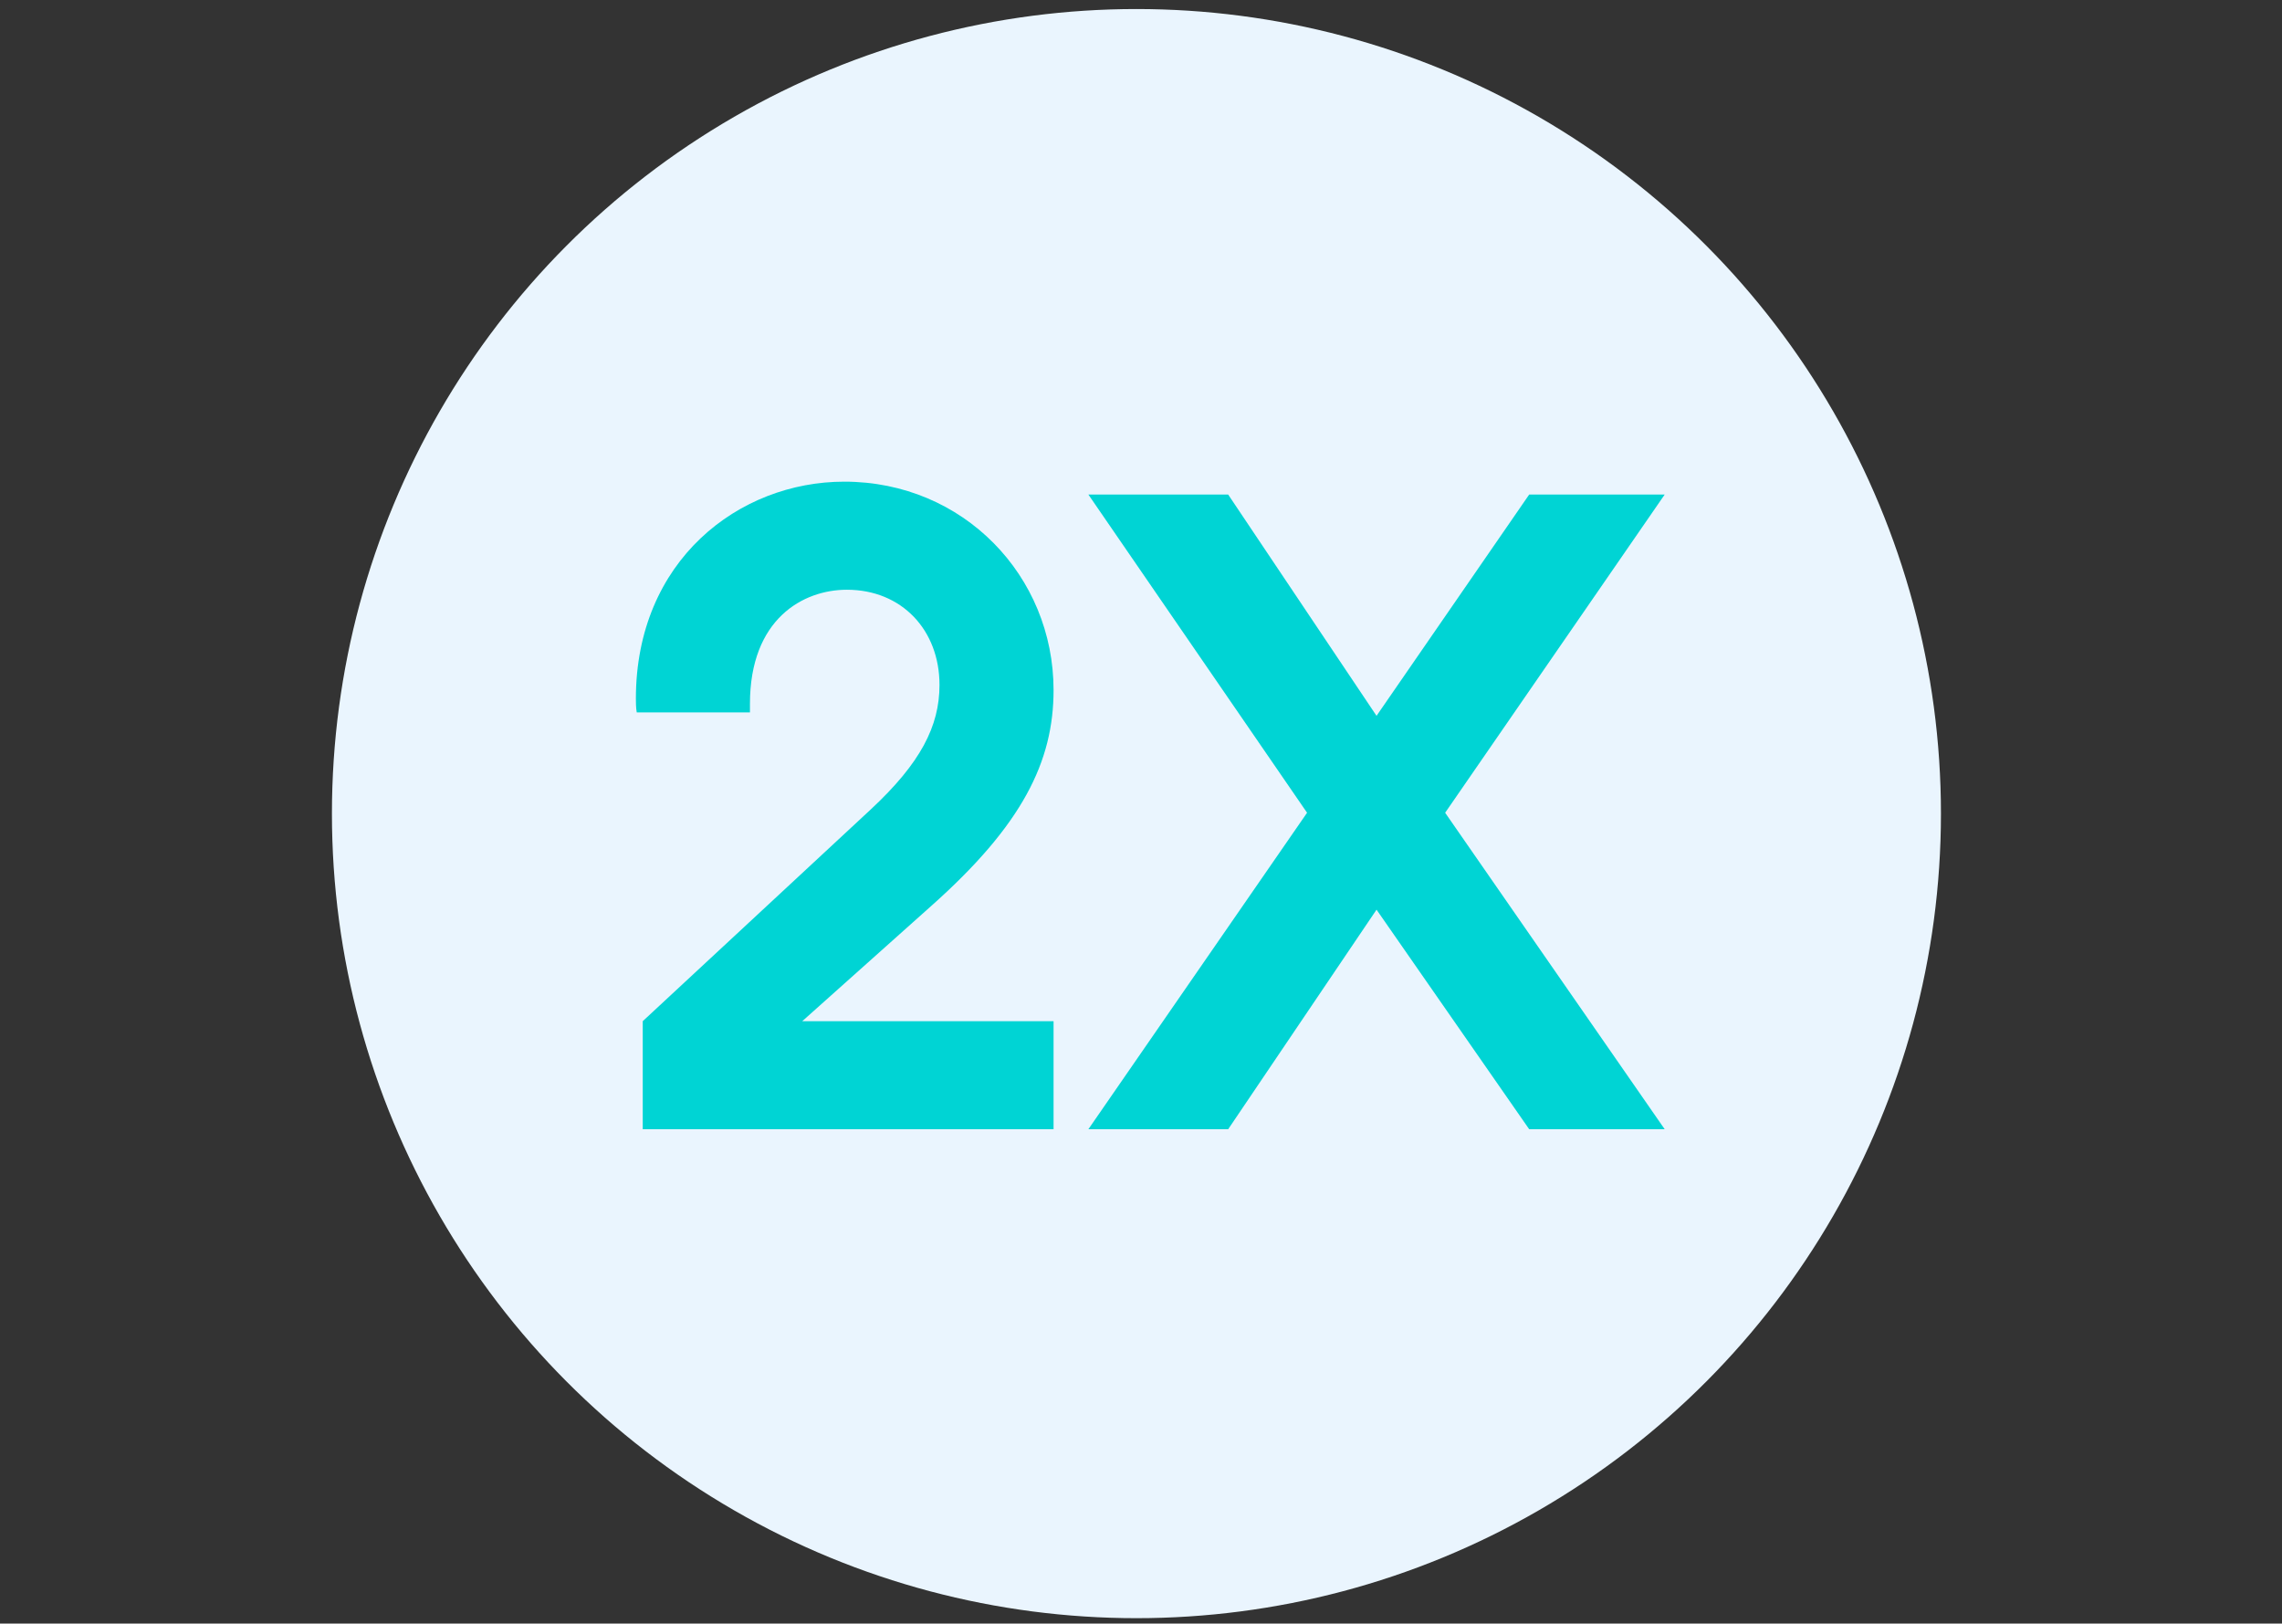
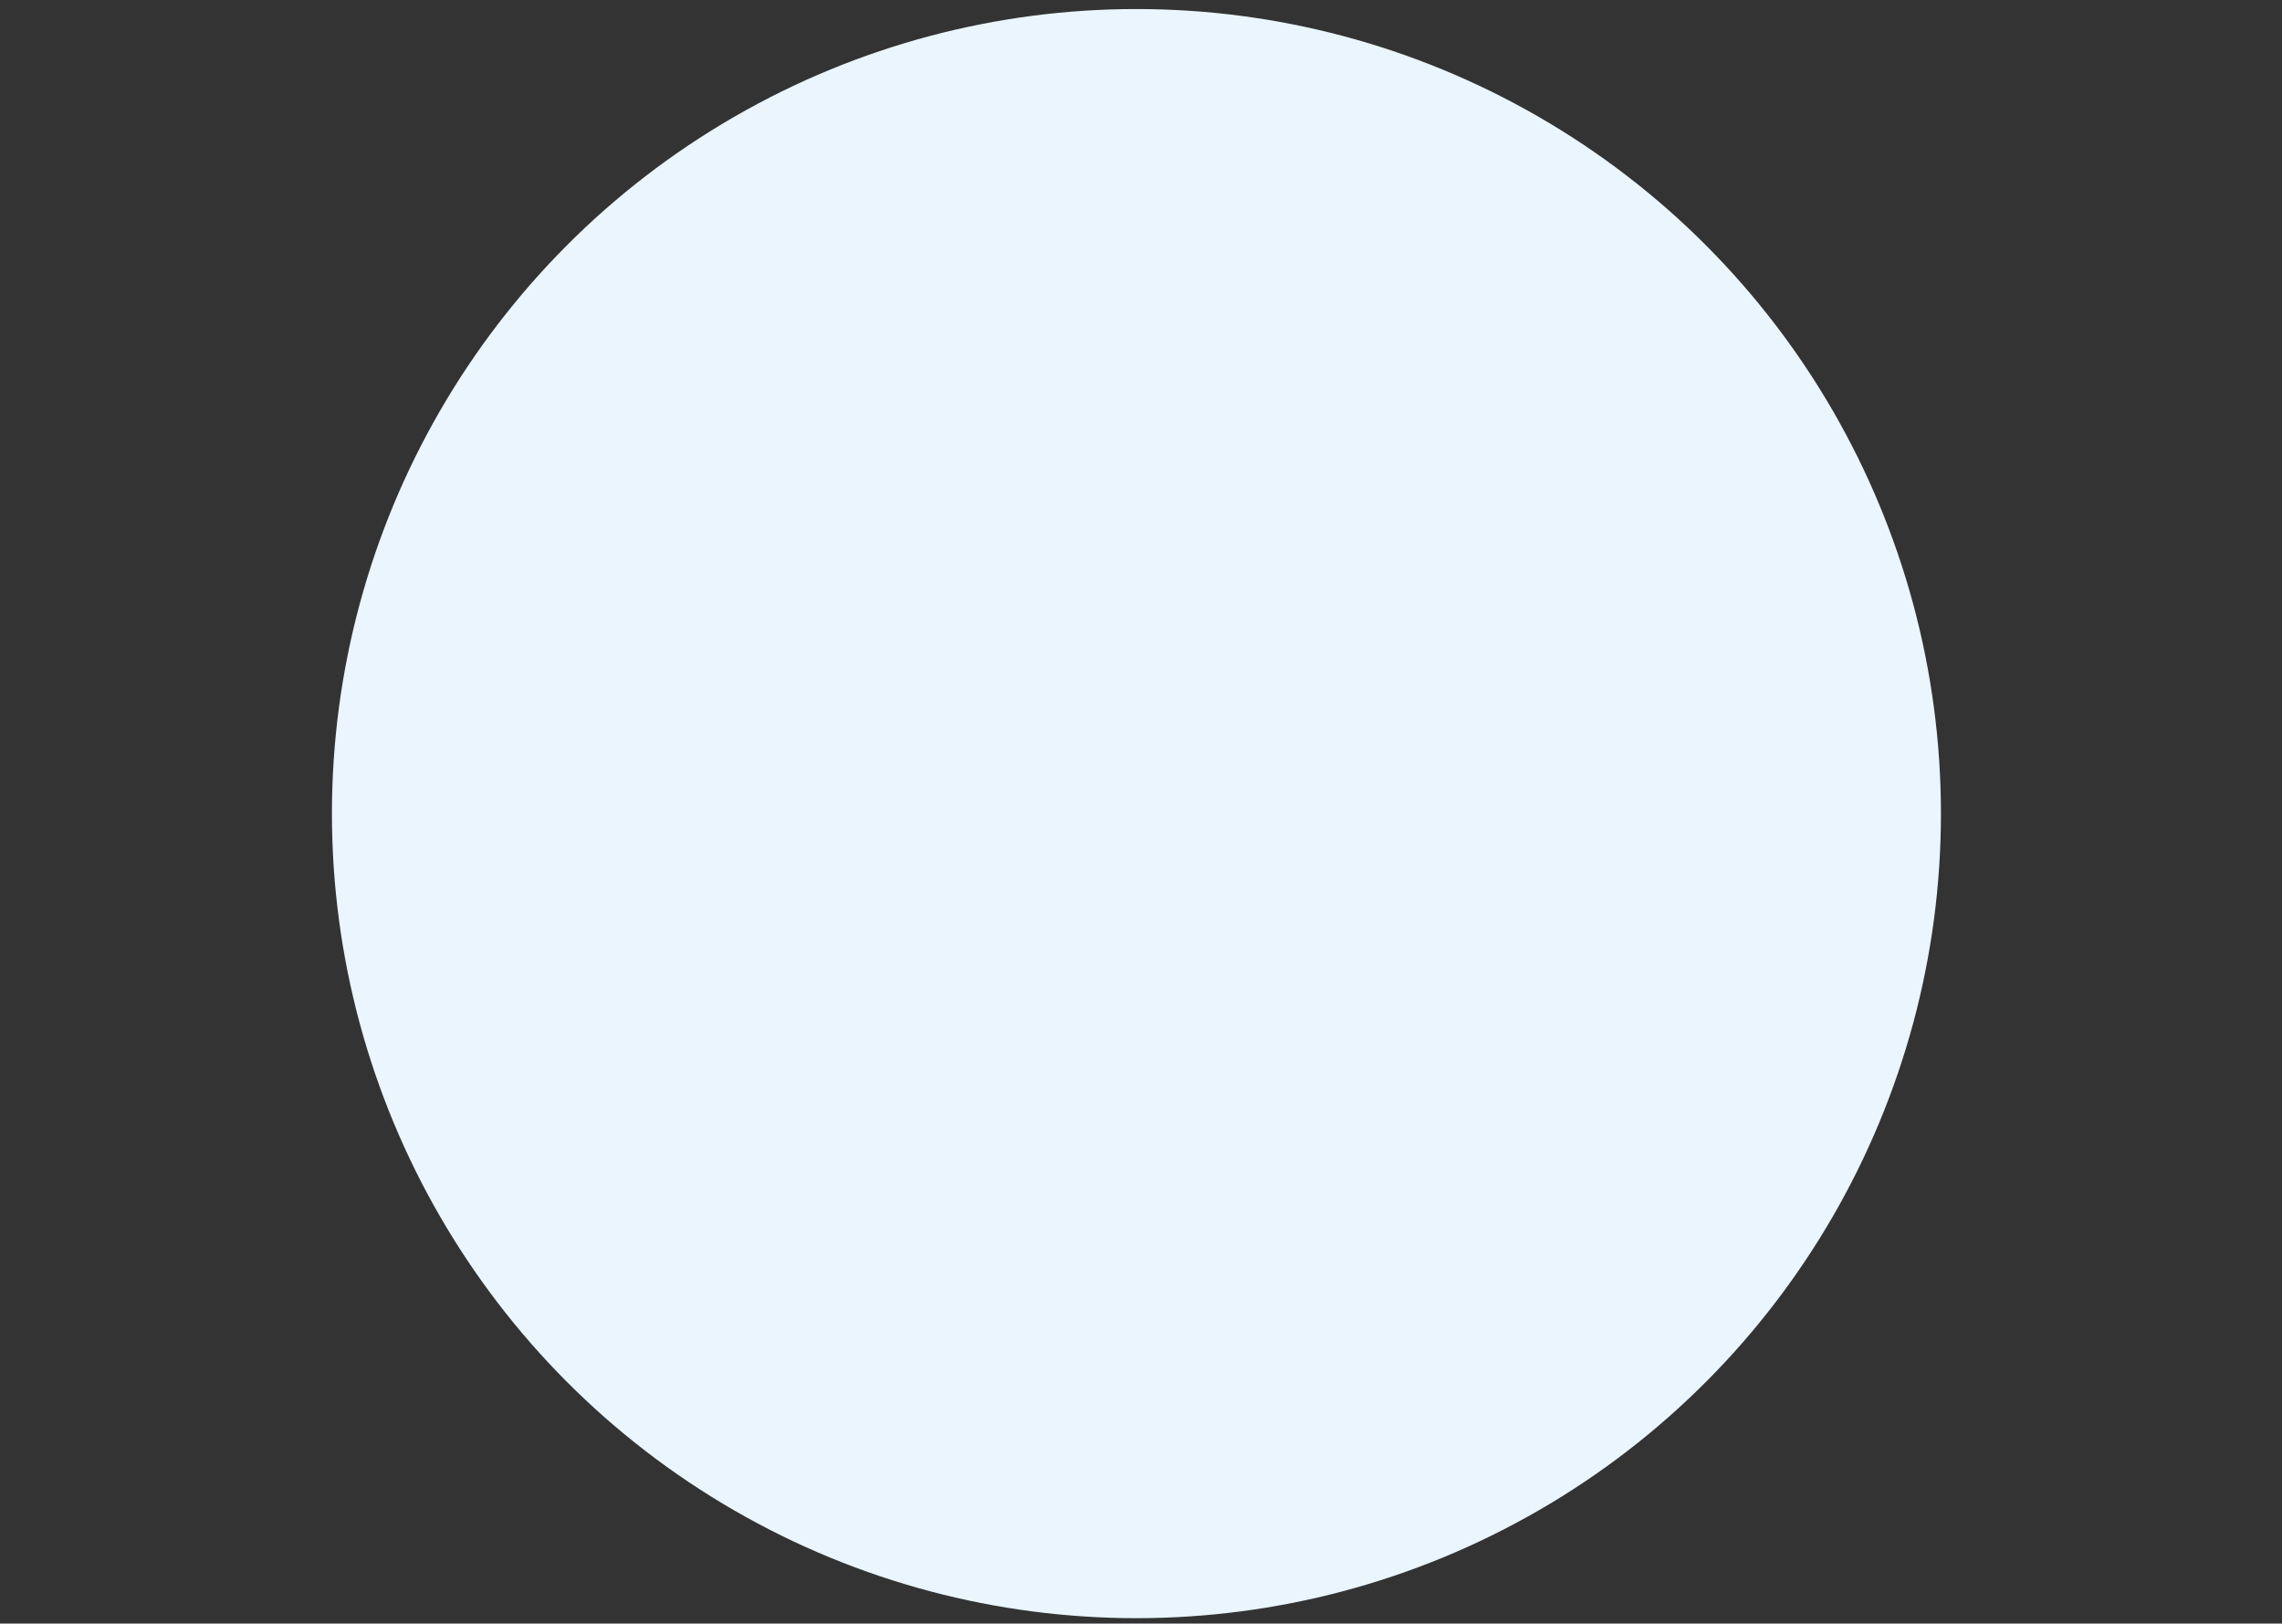
<svg xmlns="http://www.w3.org/2000/svg" width="149" height="106" viewBox="0 0 149 106" fill="none">
  <rect x="0" y="0" width="149" height="106" fill="#333333" stroke="none" />
  <circle cx="74.202" cy="53.119" r="52.529" fill="#EAF5FE" />
-   <path d="M68.791 73.727V66.671H52.383L60.783 59.167C66.775 53.847 68.791 49.703 68.791 45.055C68.791 37.607 62.911 31.447 55.127 31.447C48.239 31.447 41.519 36.599 41.519 45.615C41.519 45.783 41.519 46.231 41.575 46.511H48.967V45.951C48.967 40.407 52.439 38.503 55.295 38.503C58.879 38.503 61.343 41.135 61.343 44.719C61.343 47.407 60.111 49.815 56.863 52.839L41.967 66.671V73.727H68.791ZM108.695 73.727L94.359 53.063L108.695 32.287H99.847L89.879 46.735L80.191 32.287H71.063L85.343 53.063L71.063 73.727H80.191L89.879 59.391L99.847 73.727H108.695Z" fill="#00D4D4" />
</svg>